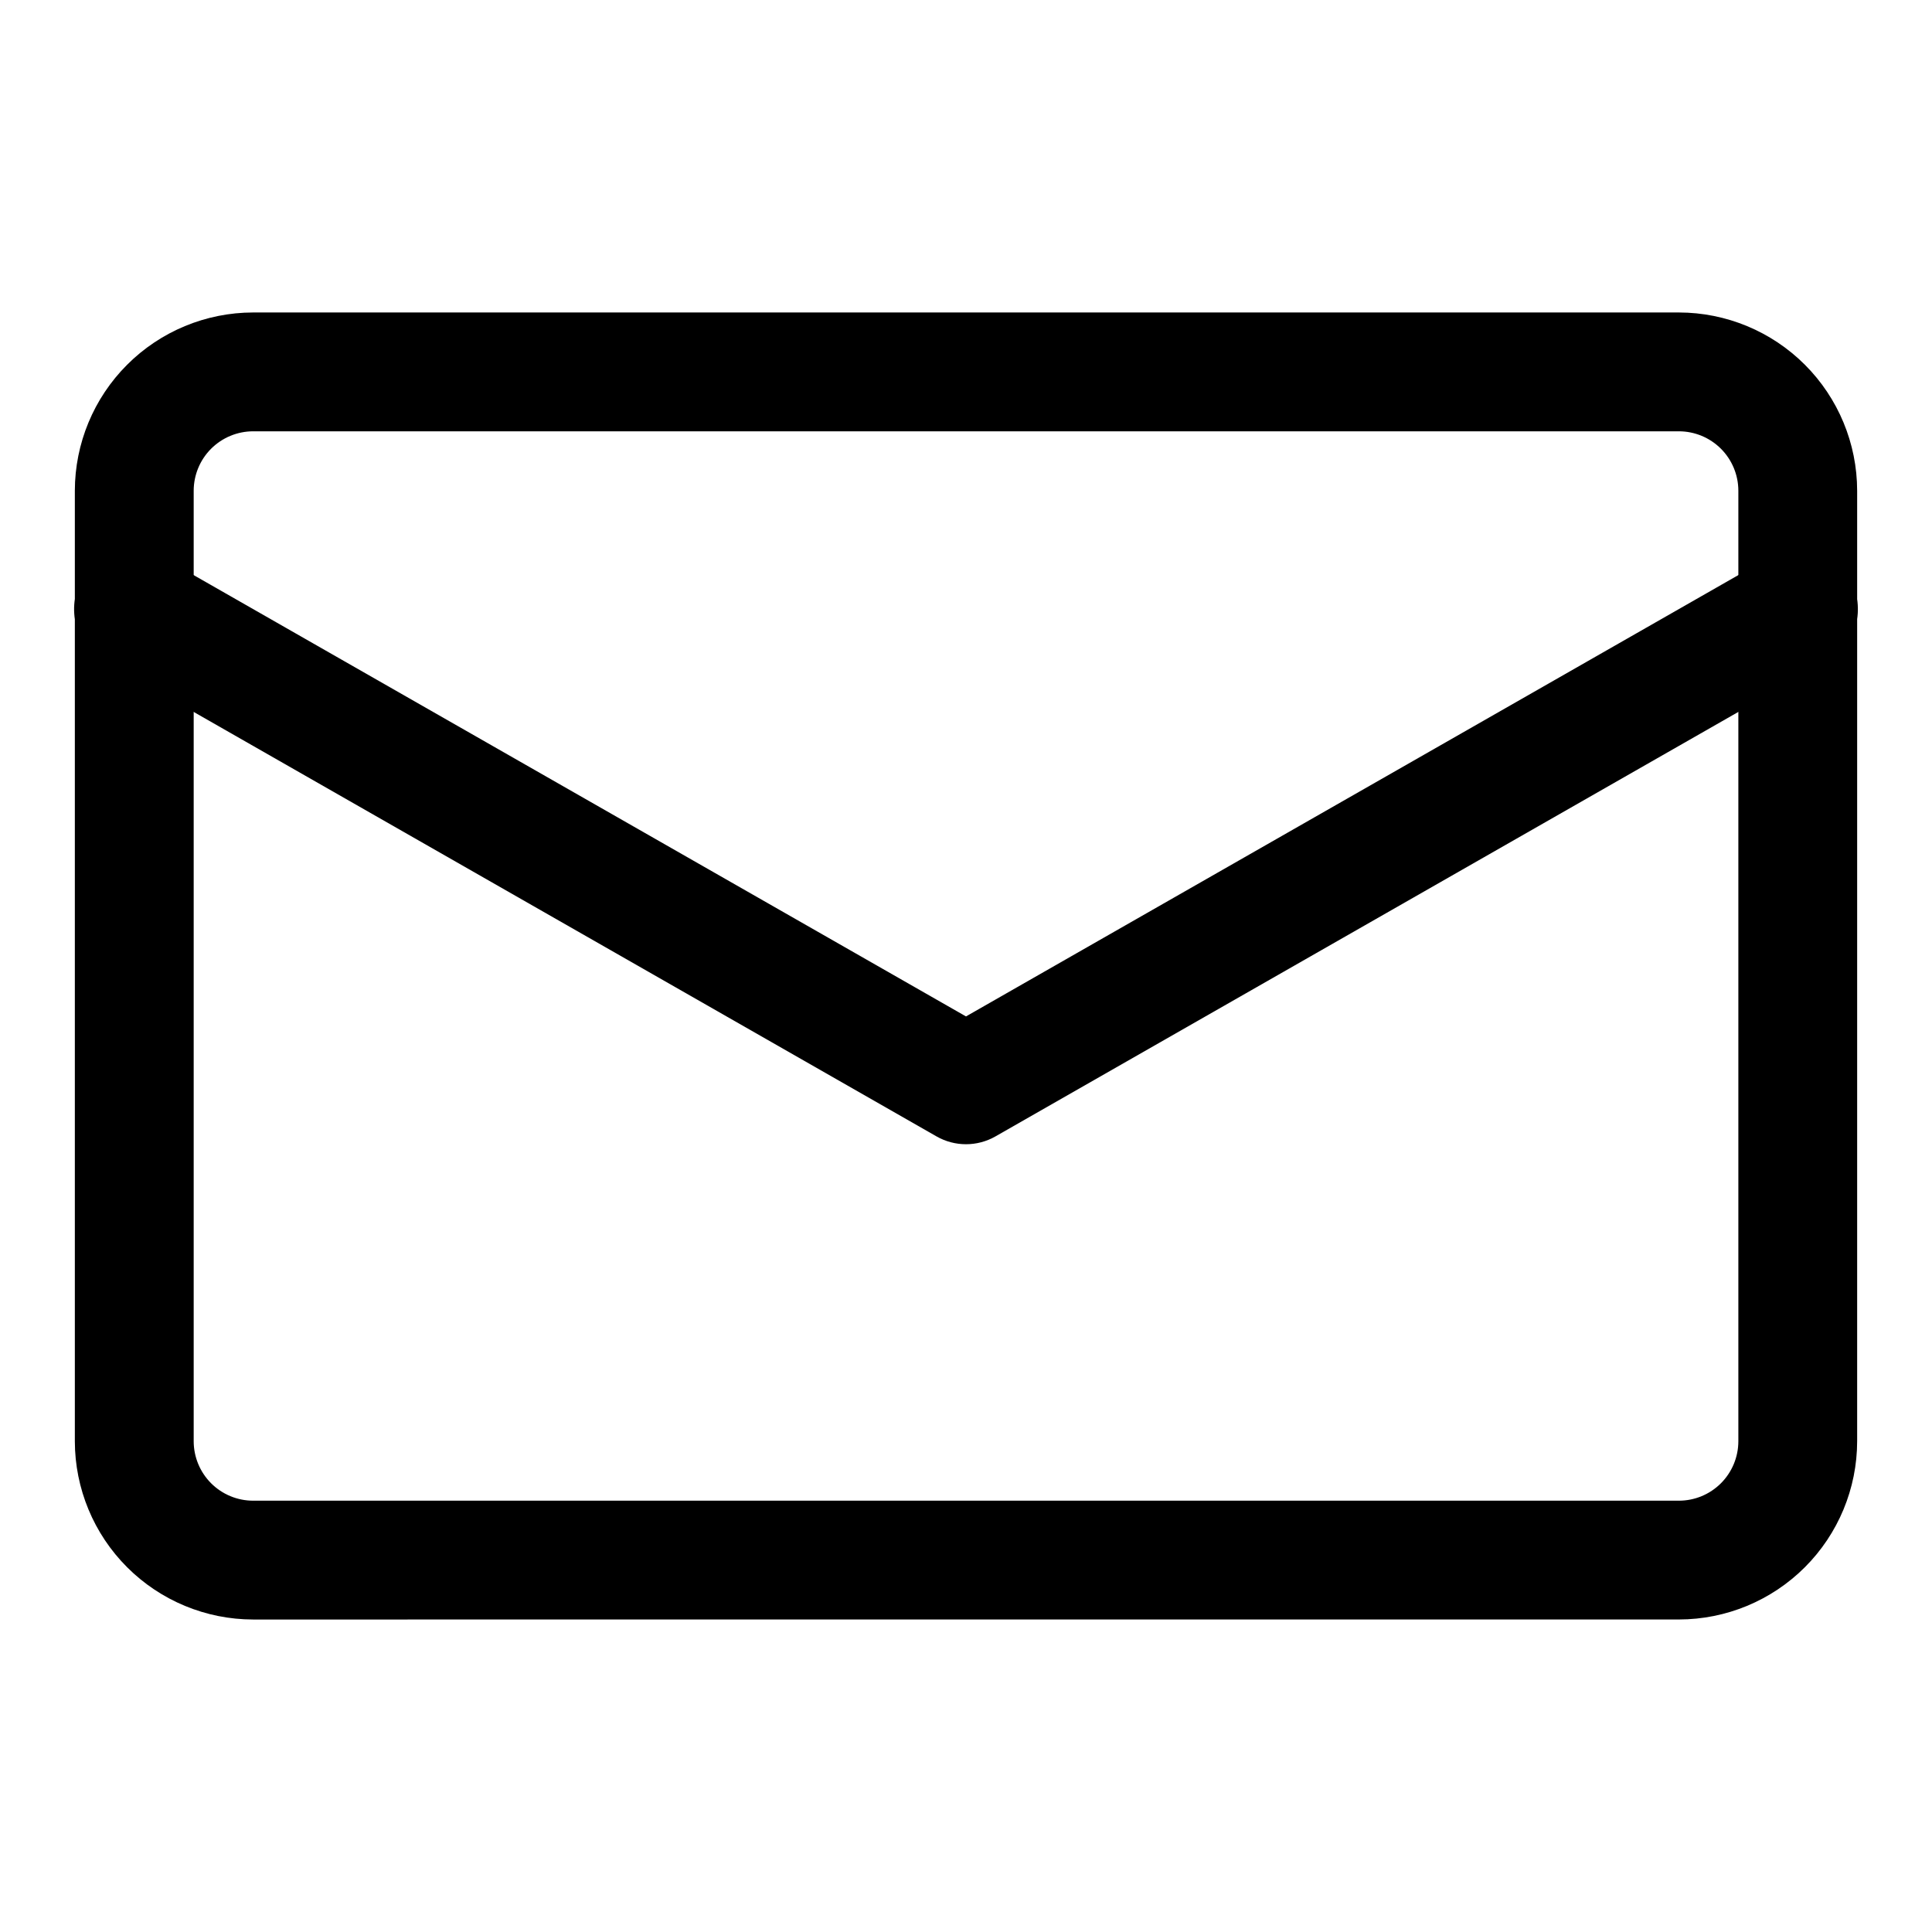
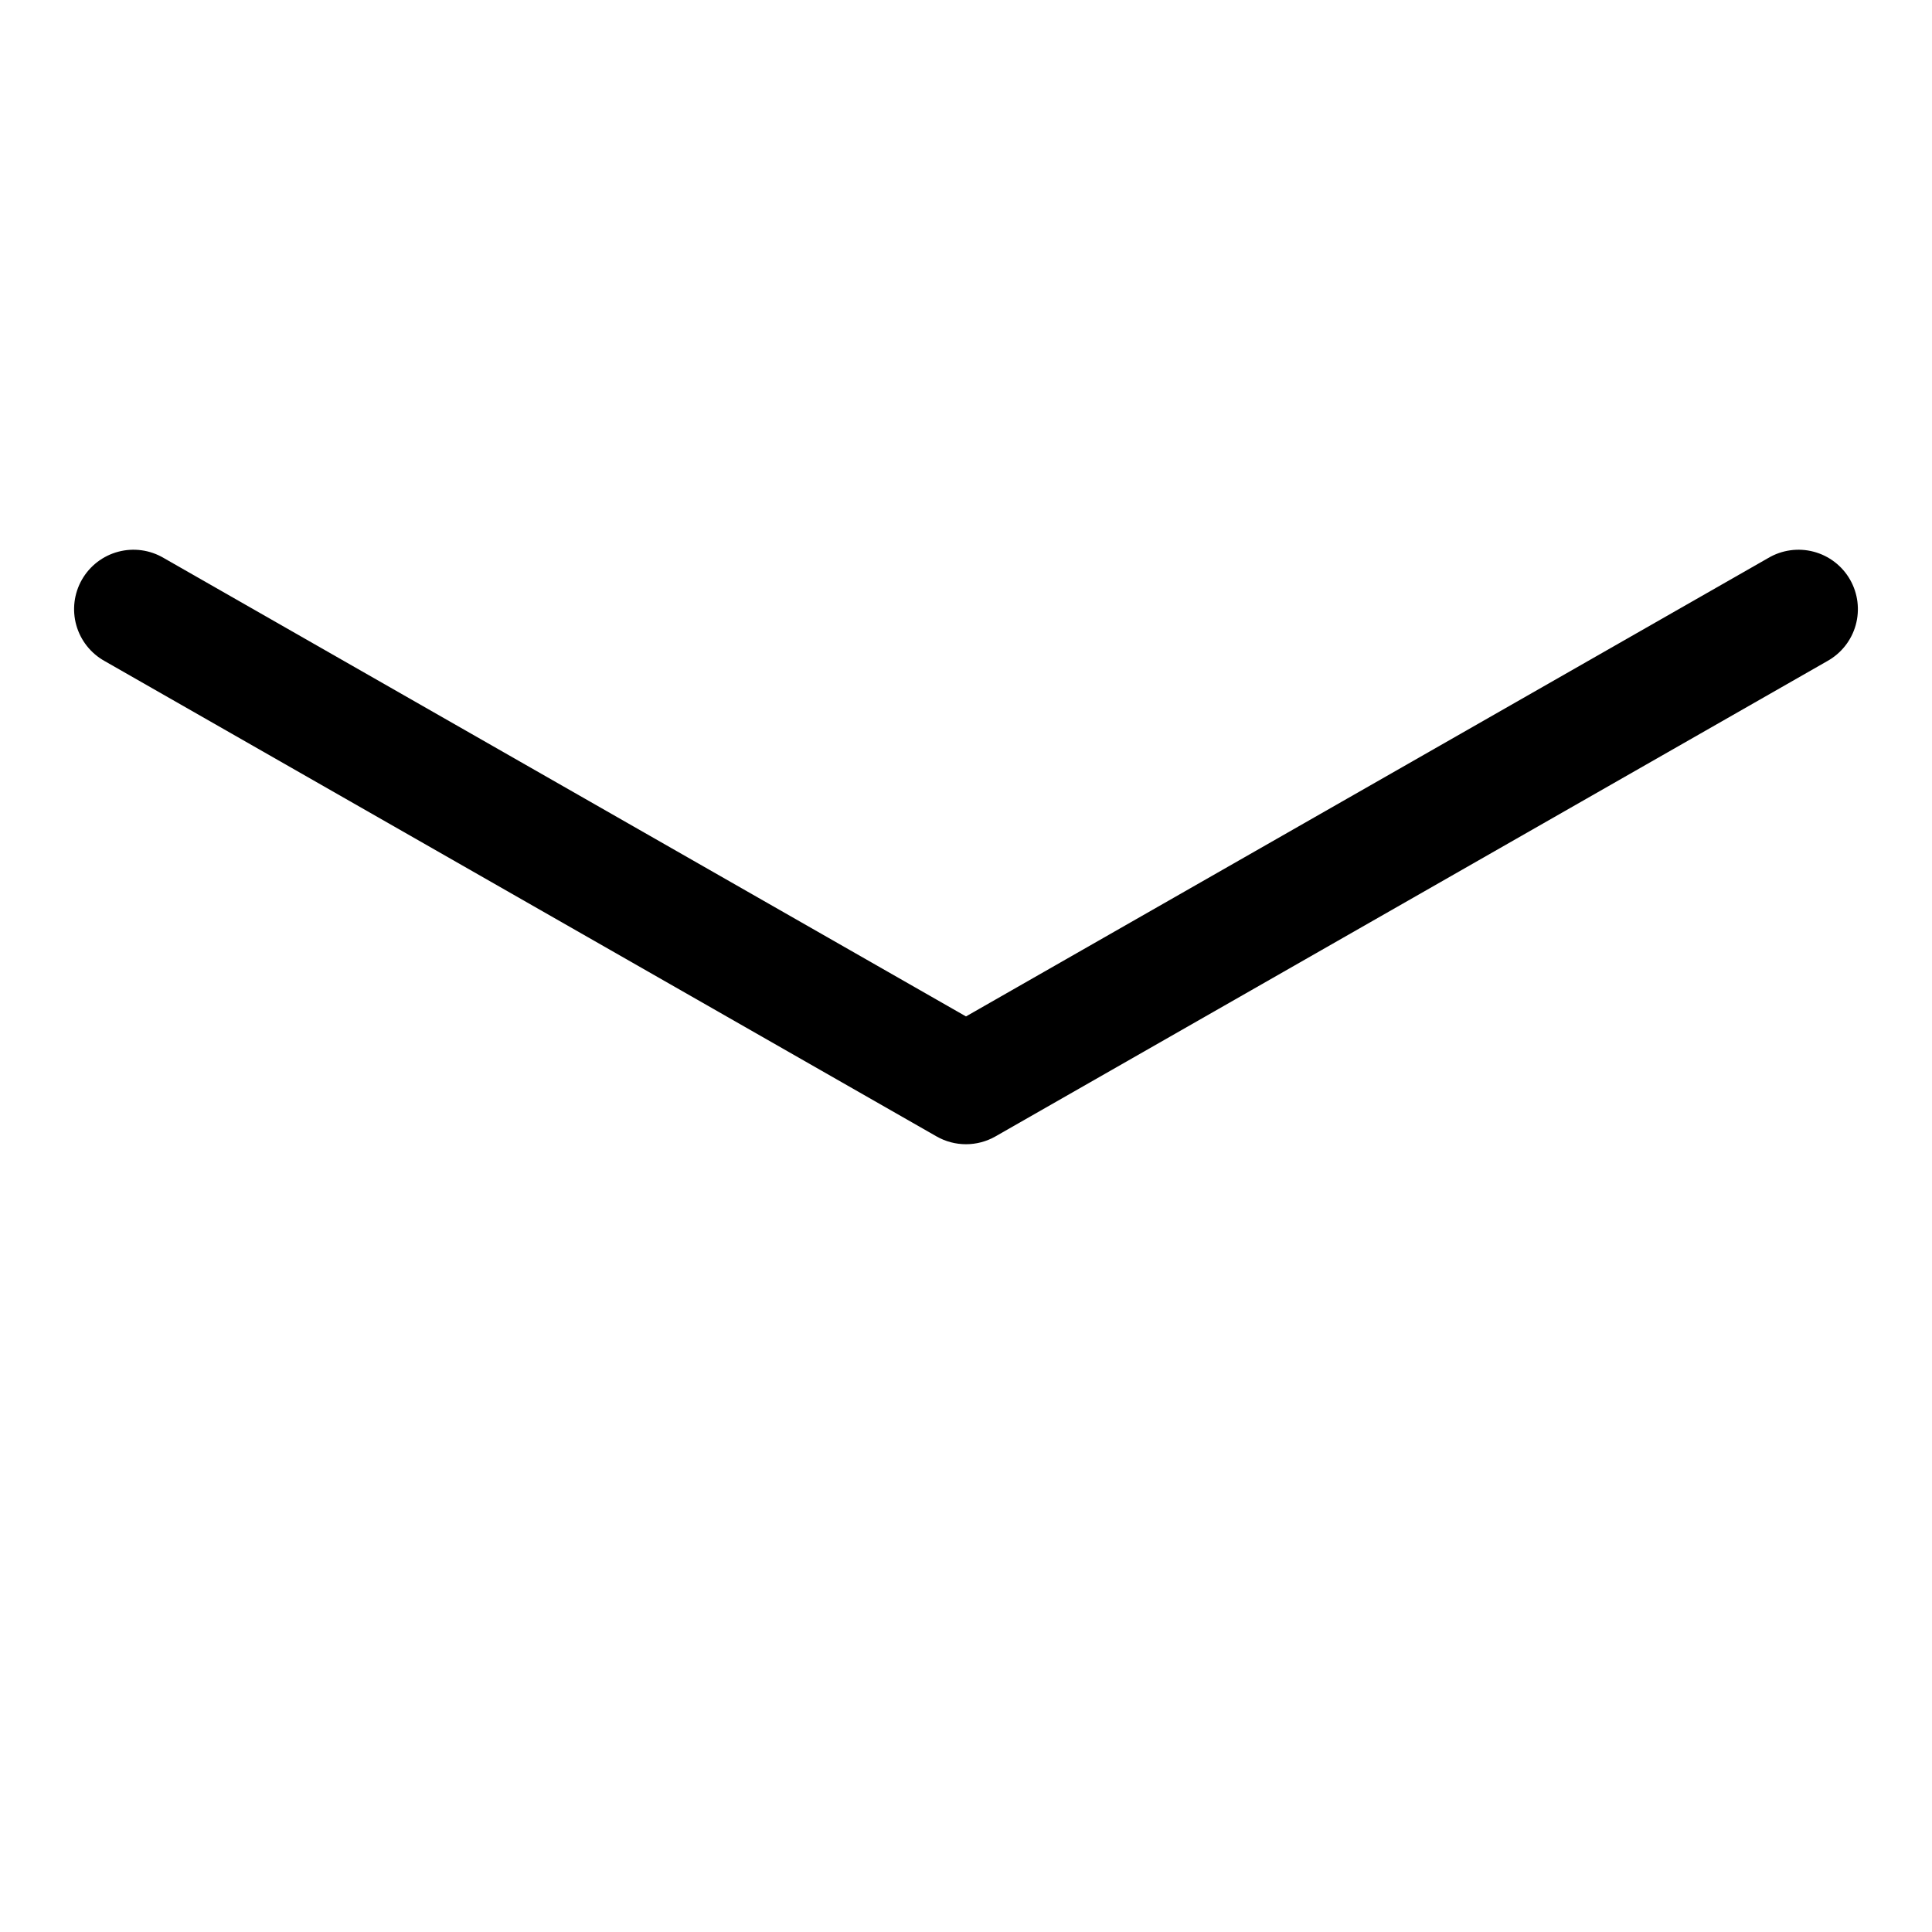
<svg xmlns="http://www.w3.org/2000/svg" fill="#000000" width="800px" height="800px" version="1.1" viewBox="144 144 512 512">
  <g>
-     <path d="m588.93 573.18c12.523-0.016 24.527-4.996 33.383-13.852 8.855-8.852 13.836-20.859 13.852-33.383v-251.9c-0.016-12.523-4.996-24.527-13.852-33.383-8.855-8.855-20.859-13.836-33.383-13.852h-377.86c-12.523 0.016-24.527 4.996-33.383 13.852-8.855 8.855-13.836 20.859-13.852 33.383v251.91-0.004c0.016 12.523 4.996 24.531 13.852 33.383 8.855 8.855 20.859 13.836 33.383 13.852zm-393.6-47.234v-251.9c0.008-4.176 1.668-8.176 4.617-11.129 2.953-2.949 6.953-4.609 11.129-4.617h377.86c4.176 0.008 8.176 1.668 11.129 4.617 2.949 2.953 4.613 6.953 4.617 11.129v251.91-0.004c-0.004 4.176-1.668 8.176-4.617 11.129-2.953 2.953-6.953 4.613-11.129 4.617h-377.86c-4.176-0.004-8.176-1.664-11.129-4.617-2.949-2.953-4.609-6.953-4.617-11.129z" />
    <path d="m392.19 445.16c4.836 2.762 10.777 2.762 15.617 0l220.42-125.95h-0.004c3.691-2.039 6.41-5.469 7.551-9.527 1.137-4.059 0.602-8.406-1.488-12.066s-5.562-6.328-9.637-7.406c-4.074-1.082-8.414-0.48-12.043 1.664l-212.61 121.49-212.61-121.49c-3.629-2.144-7.965-2.746-12.043-1.664-4.074 1.078-7.543 3.746-9.637 7.406-2.09 3.66-2.625 8.008-1.488 12.066 1.141 4.059 3.859 7.488 7.551 9.527z" />
  </g>
</svg>